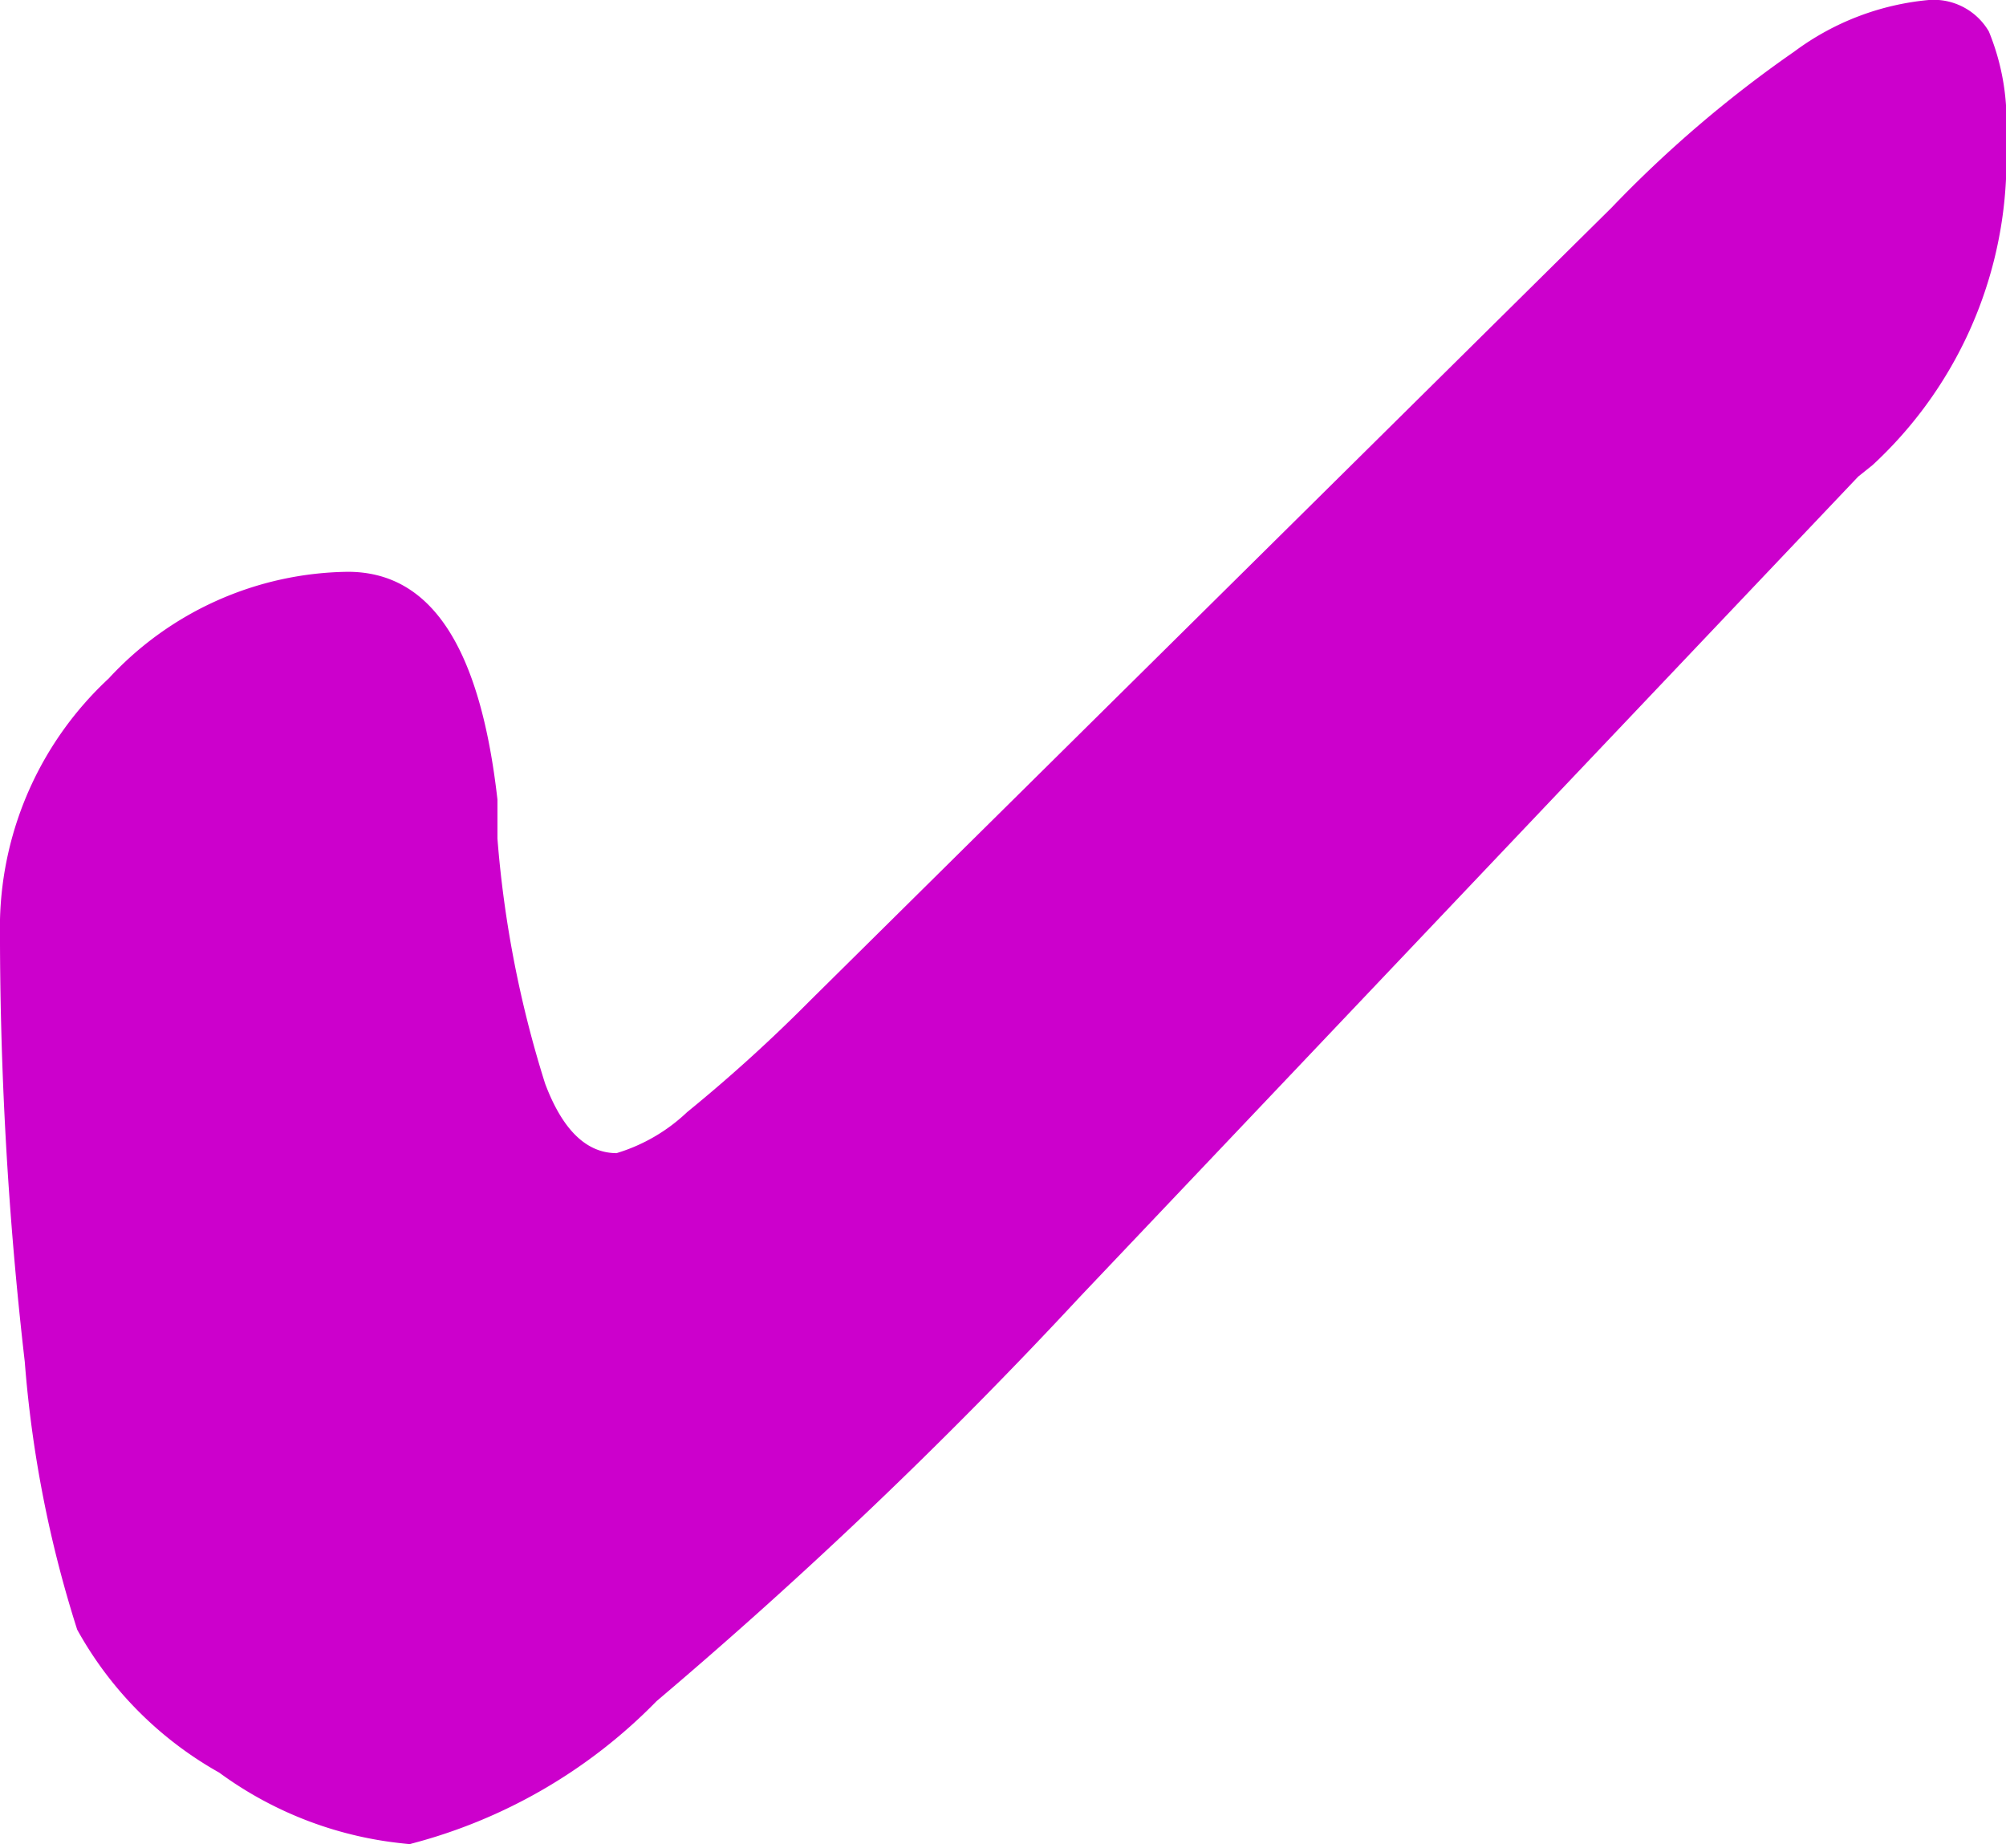
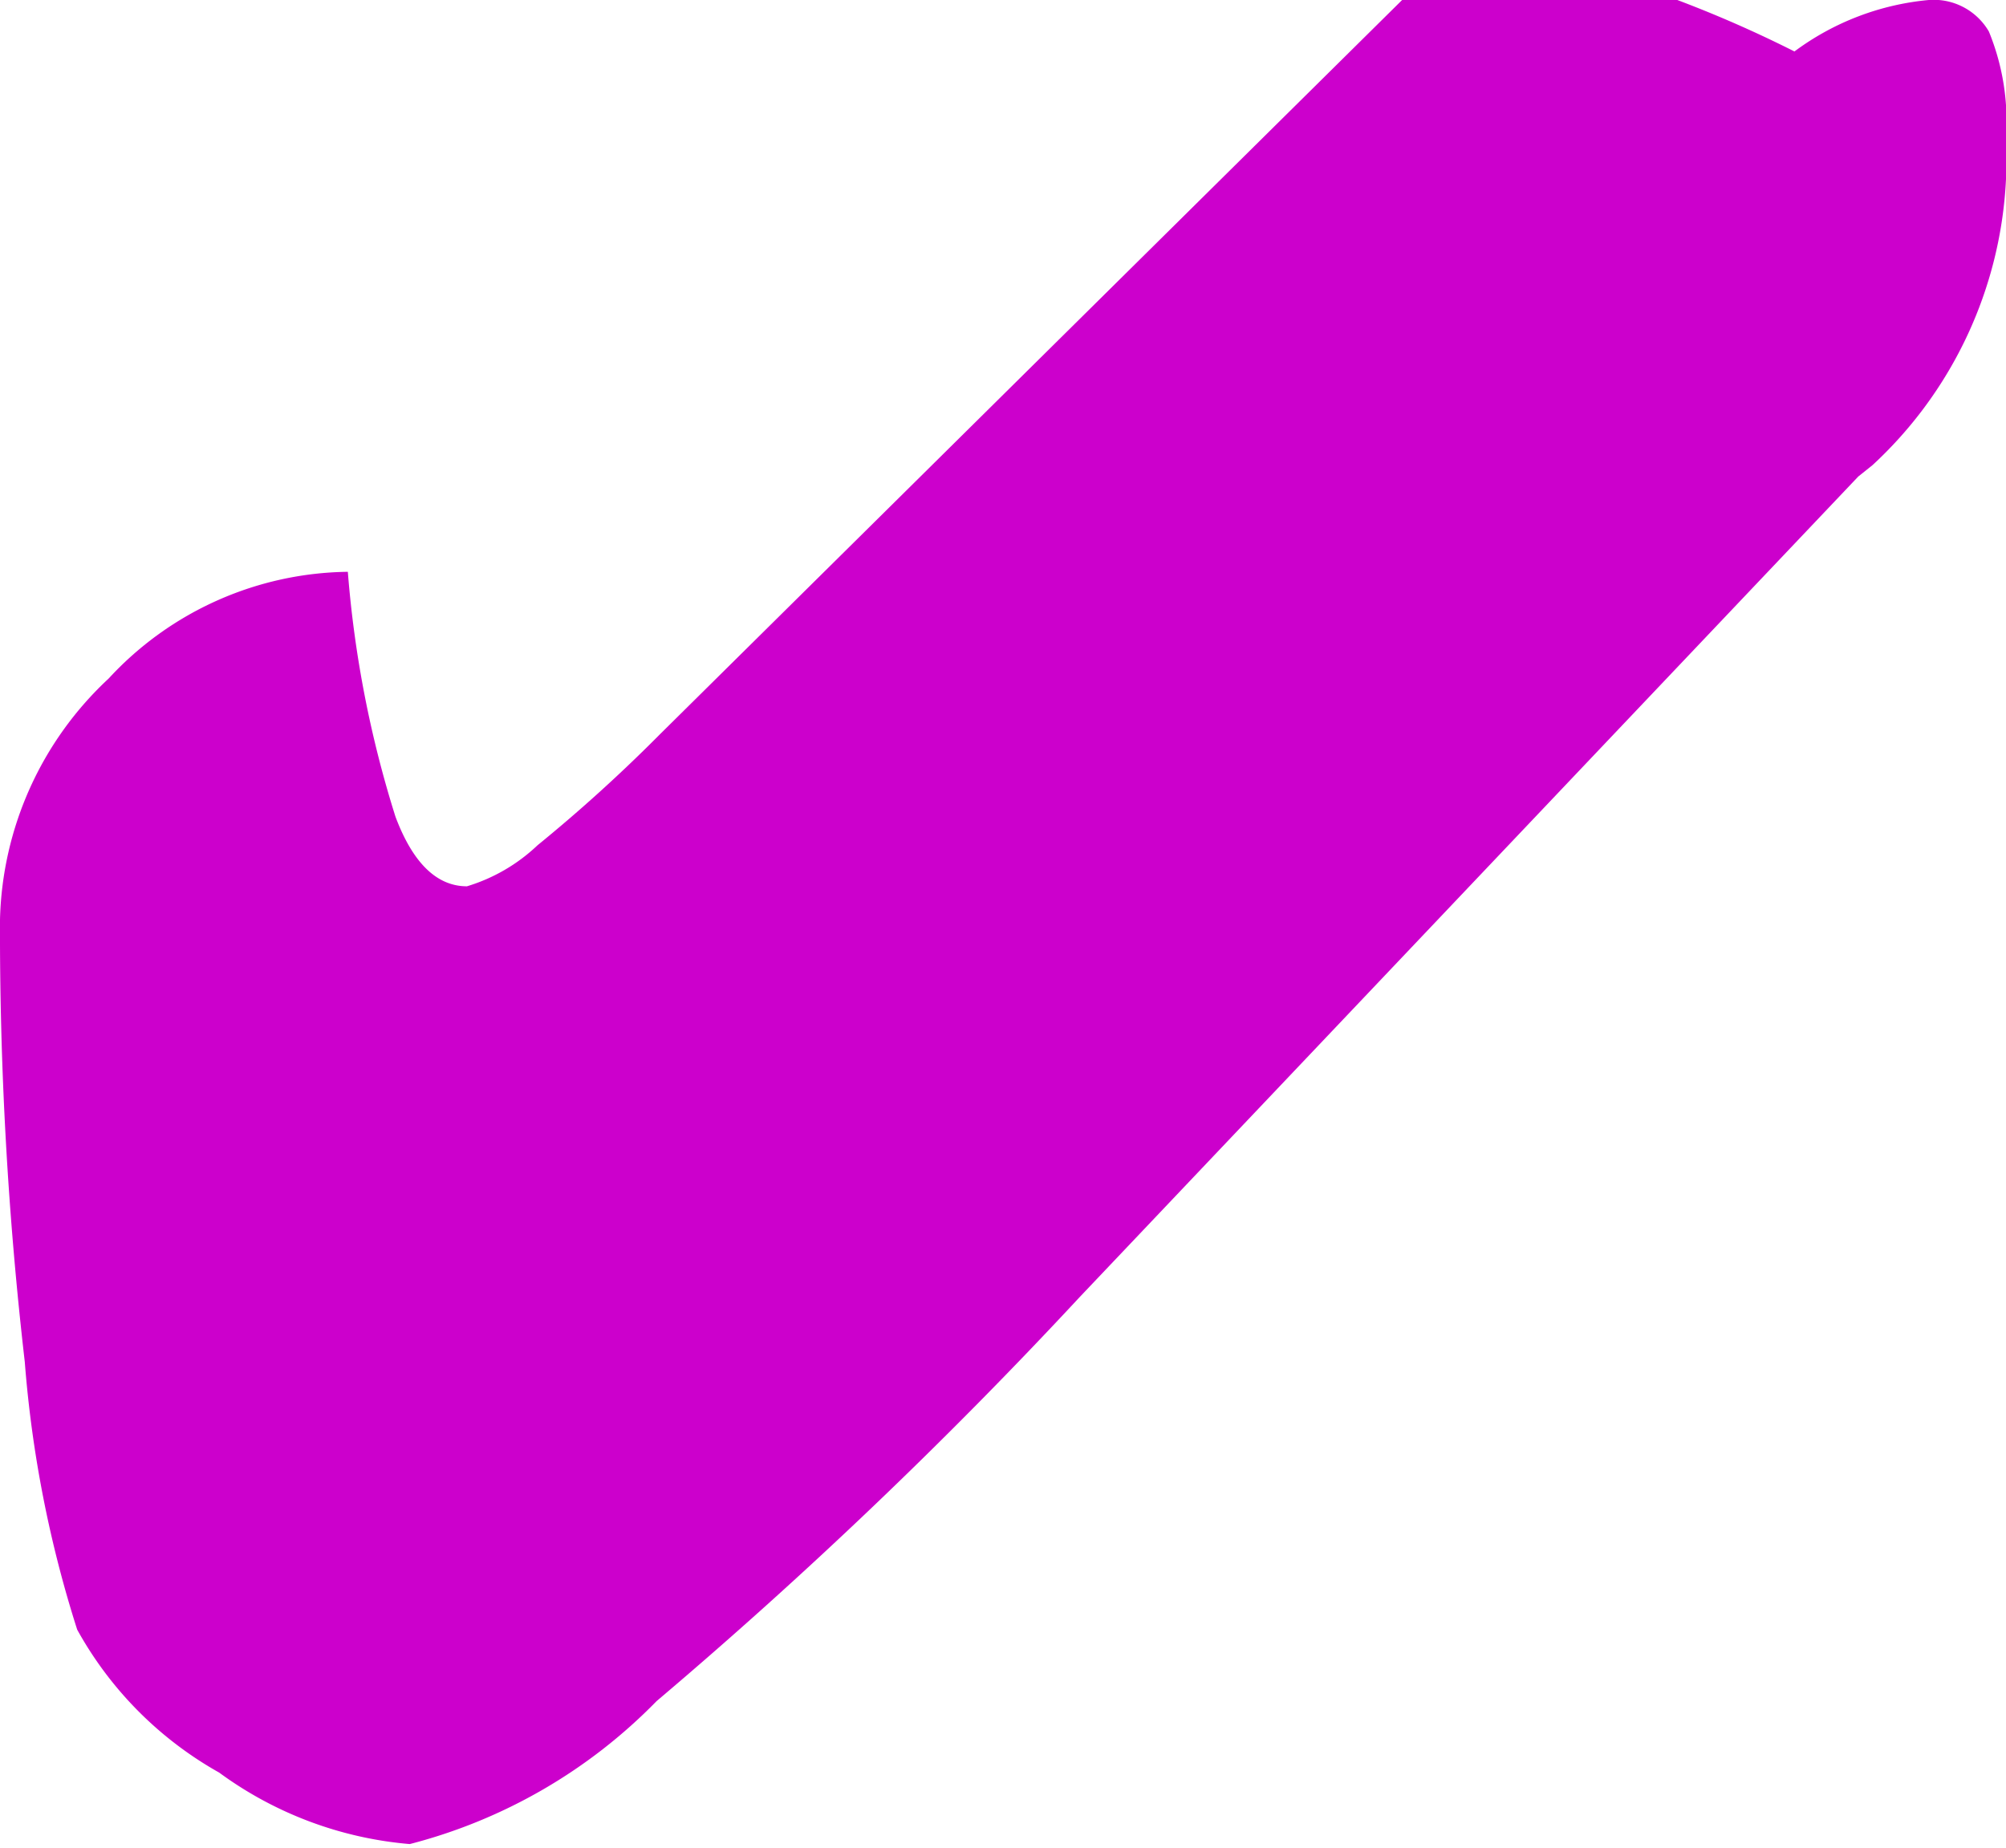
<svg xmlns="http://www.w3.org/2000/svg" viewBox="0 0 21.05 19.39">
  <defs>
    <style>.cls-1{fill:#c0c;}</style>
  </defs>
  <g id="Layer_2" data-name="Layer 2">
    <g id="Layer_1-2" data-name="Layer 1">
-       <path class="cls-1" d="M21.05,1.88a4.37,4.37,0,0,1-1.4,3L19.5,5l-8.17,8.61a51.45,51.45,0,0,1-4.44,4.24,5.56,5.56,0,0,1-2.59,1.5,3.94,3.94,0,0,1-2-.75A3.86,3.86,0,0,1,.81,17.1a12.36,12.36,0,0,1-.55-2.81A39.41,39.41,0,0,1,0,9.65,3.57,3.57,0,0,1,1.14,7.12,3.47,3.47,0,0,1,3.65,6c.88,0,1.39.8,1.57,2.39,0,.19,0,.33,0,.41a11.53,11.53,0,0,0,.5,2.57c.18.48.43.73.75.73a1.85,1.85,0,0,0,.74-.43,16.47,16.47,0,0,0,1.29-1.17l8.41-8.32A12.62,12.62,0,0,1,18.83.54,2.79,2.79,0,0,1,20.24,0a.67.67,0,0,1,.63.33,2.48,2.48,0,0,1,.18,1.11Z" />
+       <path class="cls-1" d="M21.05,1.88a4.37,4.37,0,0,1-1.4,3L19.5,5l-8.17,8.61a51.45,51.45,0,0,1-4.44,4.24,5.56,5.56,0,0,1-2.59,1.5,3.94,3.94,0,0,1-2-.75A3.86,3.86,0,0,1,.81,17.1a12.36,12.36,0,0,1-.55-2.81A39.41,39.41,0,0,1,0,9.65,3.57,3.57,0,0,1,1.14,7.12,3.47,3.47,0,0,1,3.65,6a11.53,11.53,0,0,0,.5,2.57c.18.48.43.73.75.73a1.85,1.85,0,0,0,.74-.43,16.47,16.47,0,0,0,1.29-1.17l8.41-8.32A12.62,12.62,0,0,1,18.83.54,2.79,2.79,0,0,1,20.24,0a.67.67,0,0,1,.63.33,2.48,2.48,0,0,1,.18,1.11Z" />
    </g>
  </g>
</svg>